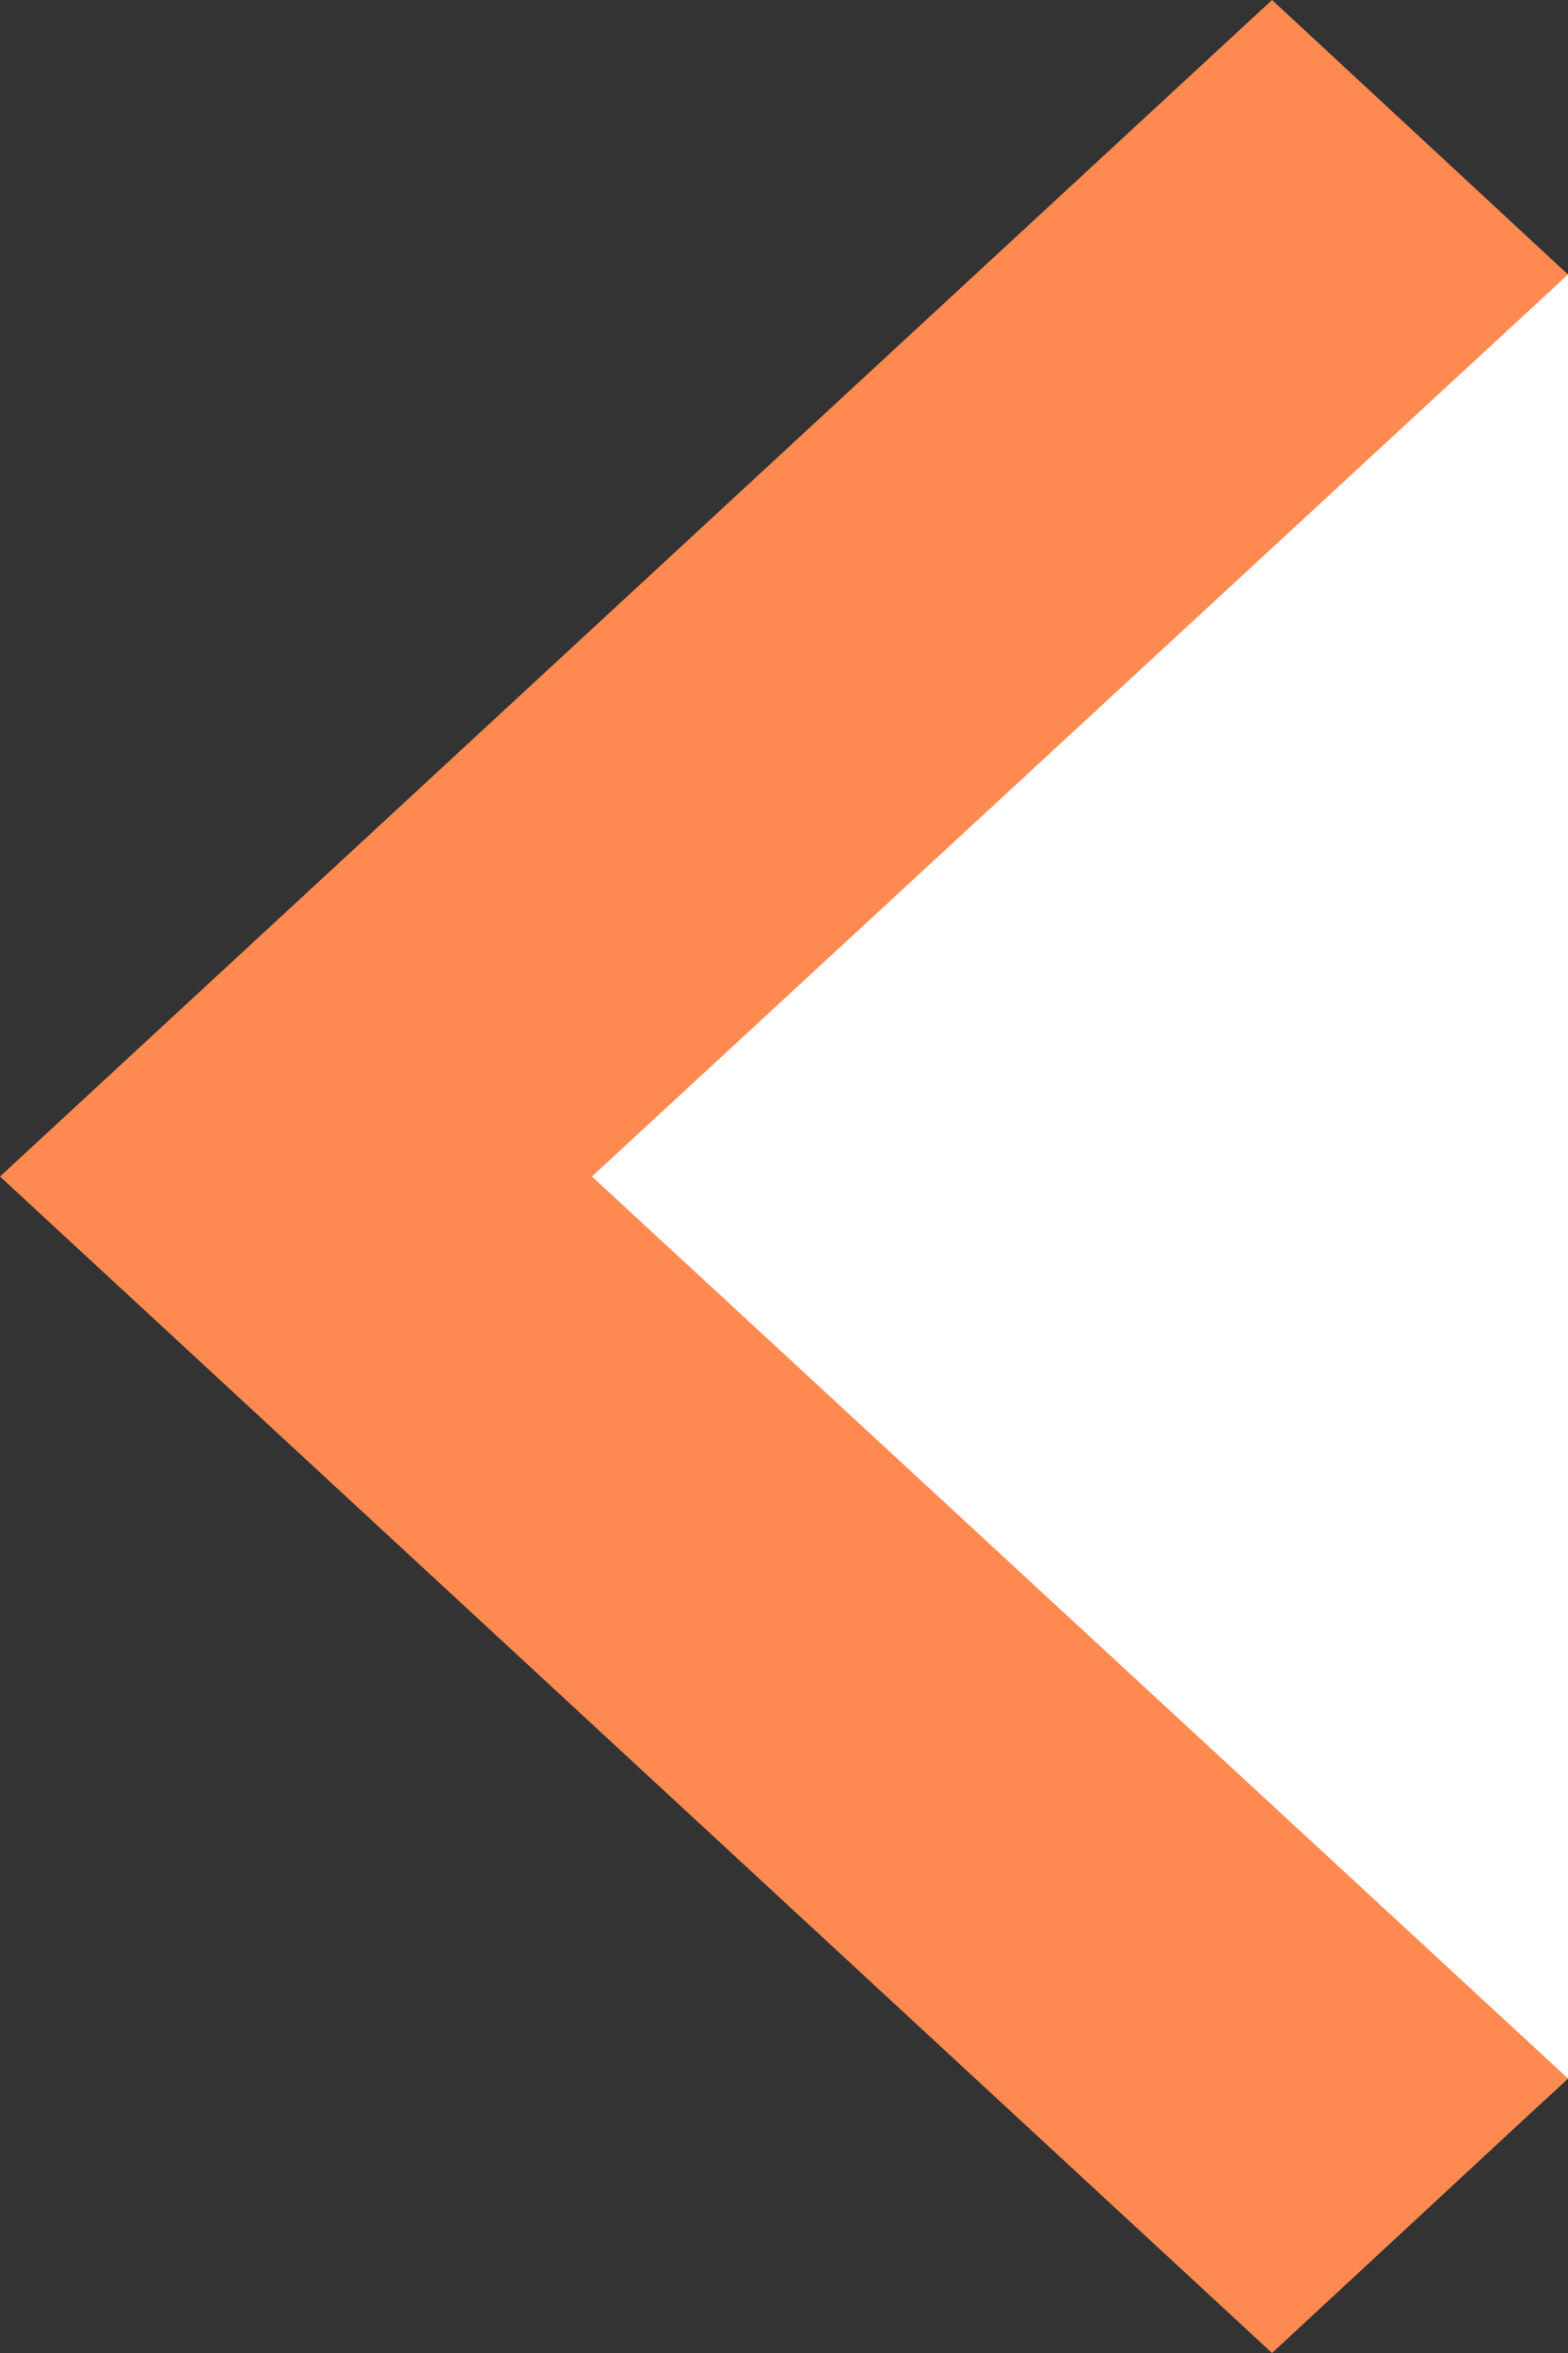
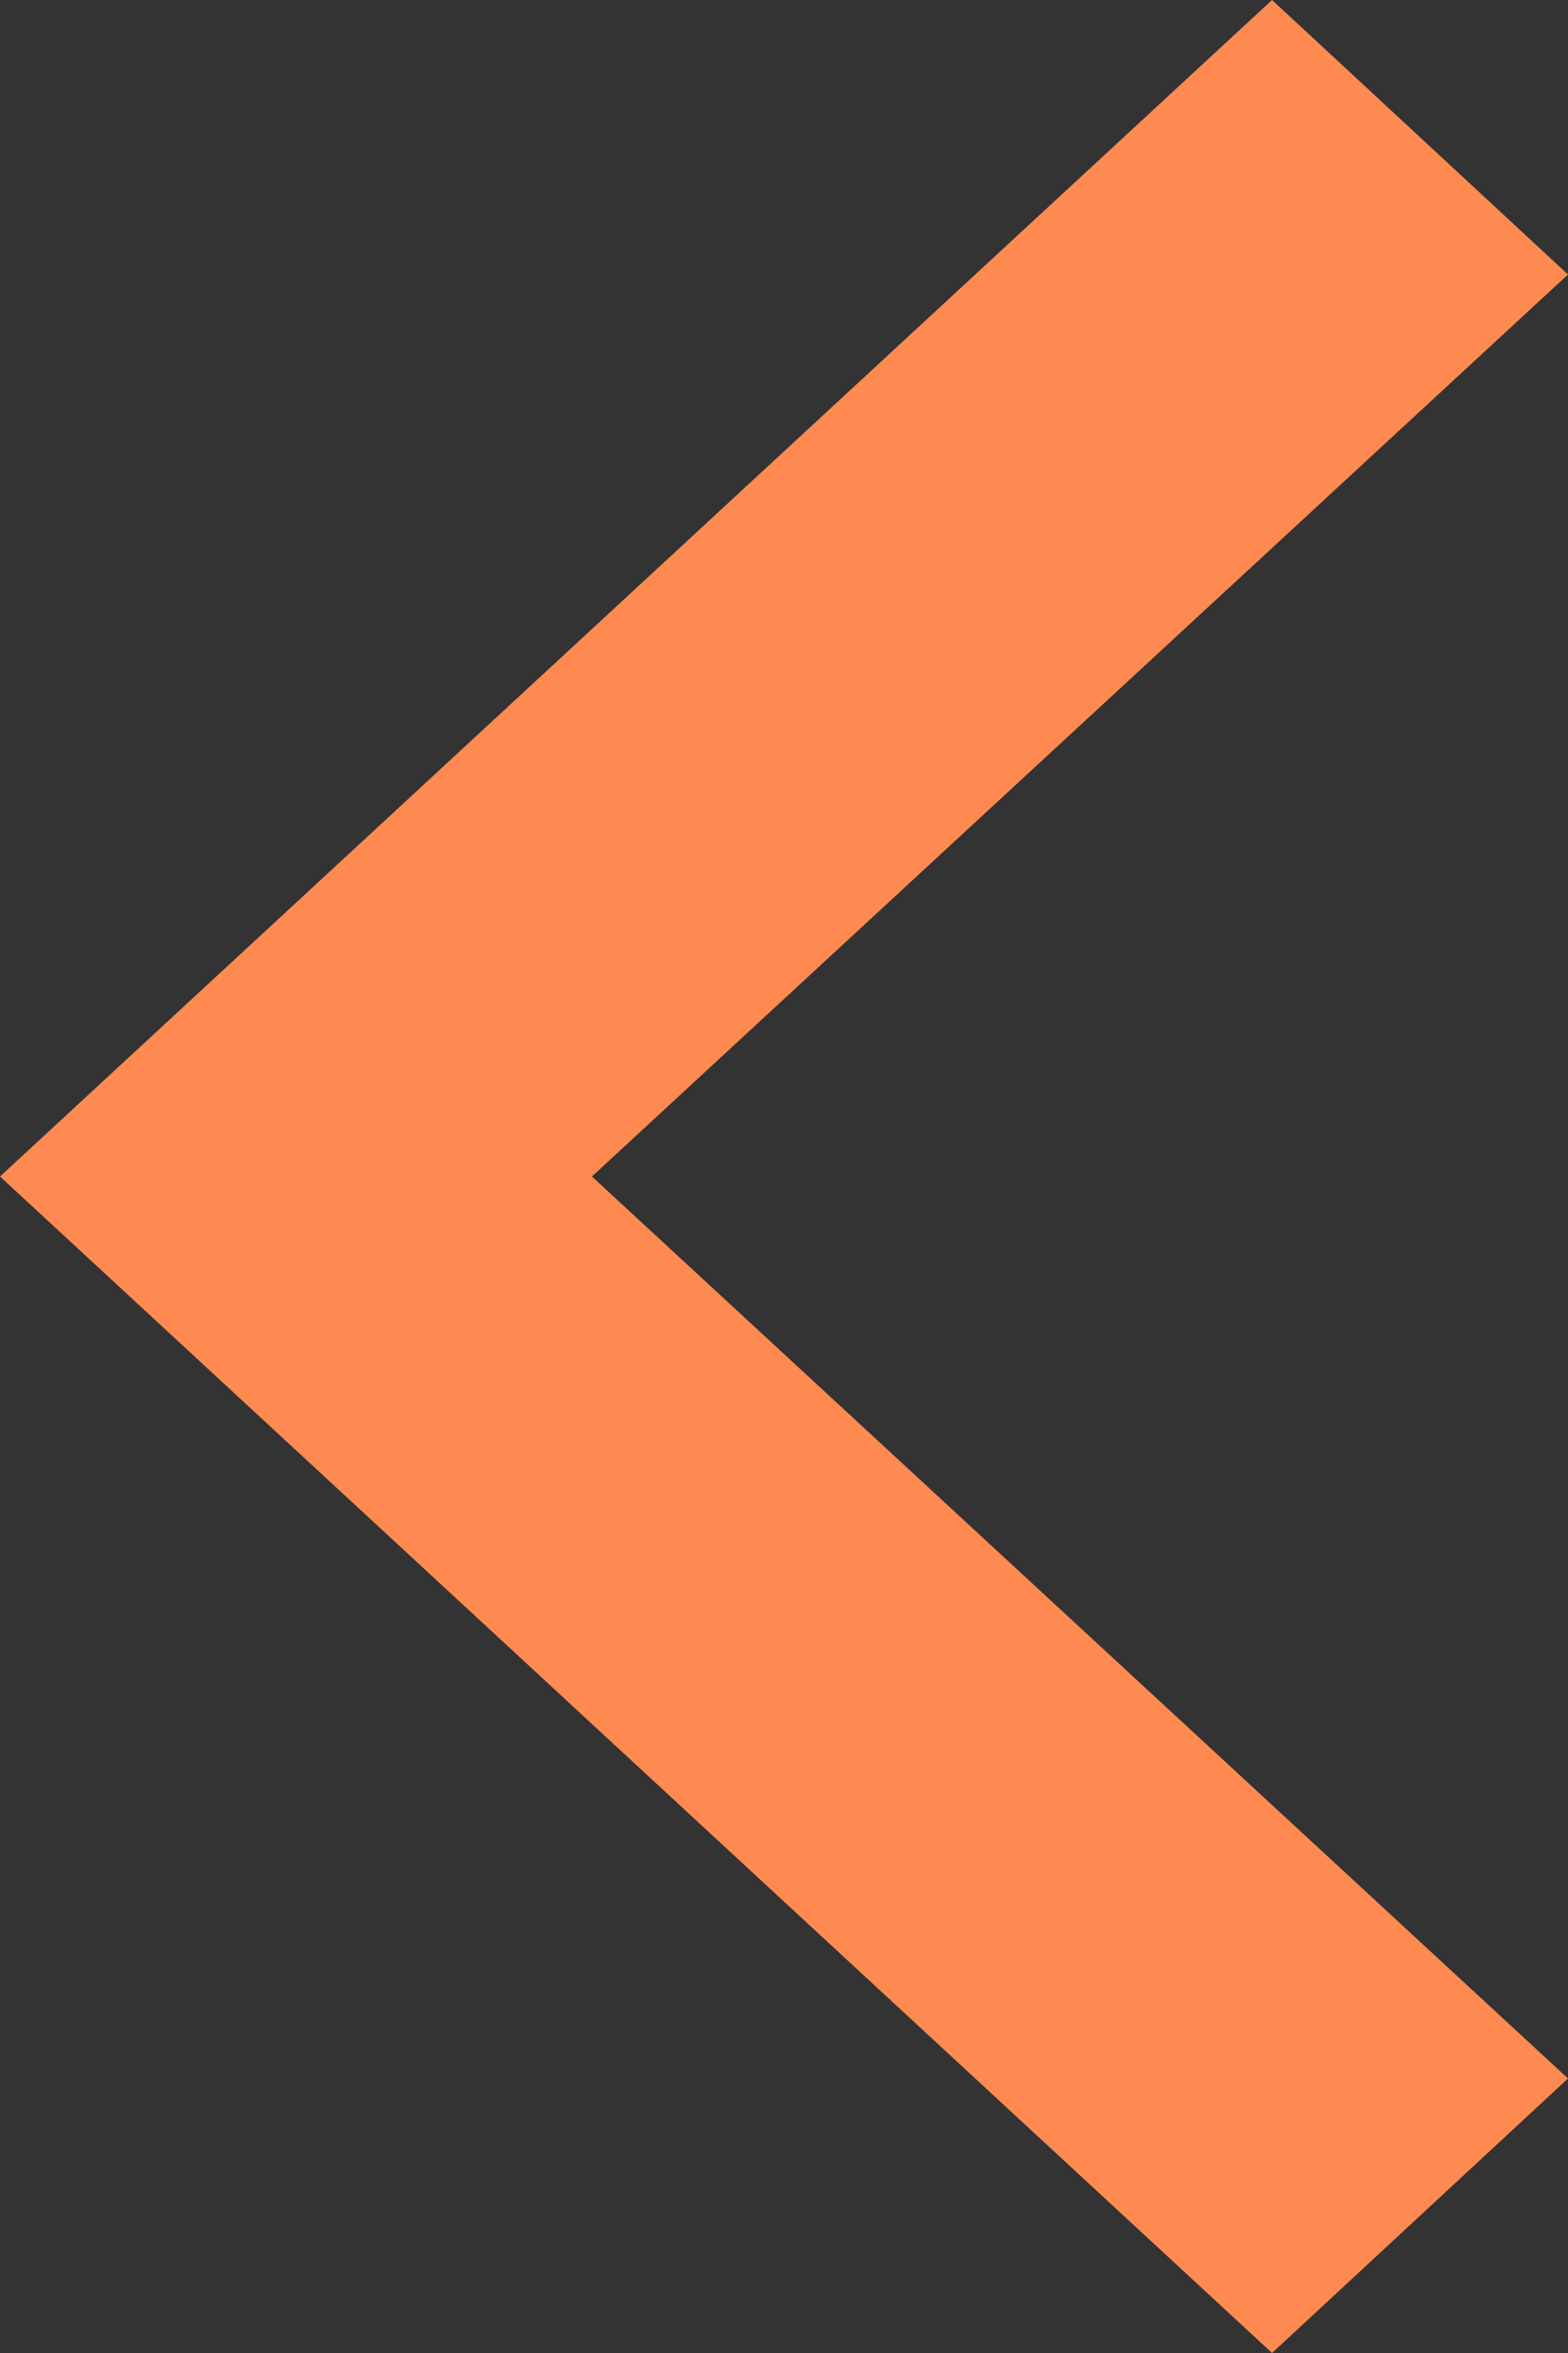
<svg xmlns="http://www.w3.org/2000/svg" version="1.1" id="Capa_1" x="0px" y="0px" width="8px" height="12px" viewBox="0 0 8 12" enable-background="new 0 0 8 12" xml:space="preserve">
  <rect x="0" y="0" width="8" height="12" fill="#333333" stroke="none" />
-   <polygon fill="#FFFFFF" points="7.882,10.709 6.485,11.892 2.695,6 6.509,0.132 8,1.4 8,1.4 8,10.6 " />
  <g>
    <polygon fill="#FF8A51" points="6.49,0 8,1.4 3.02,6 8,10.6 6.49,12 0,6  " />
  </g>
</svg>